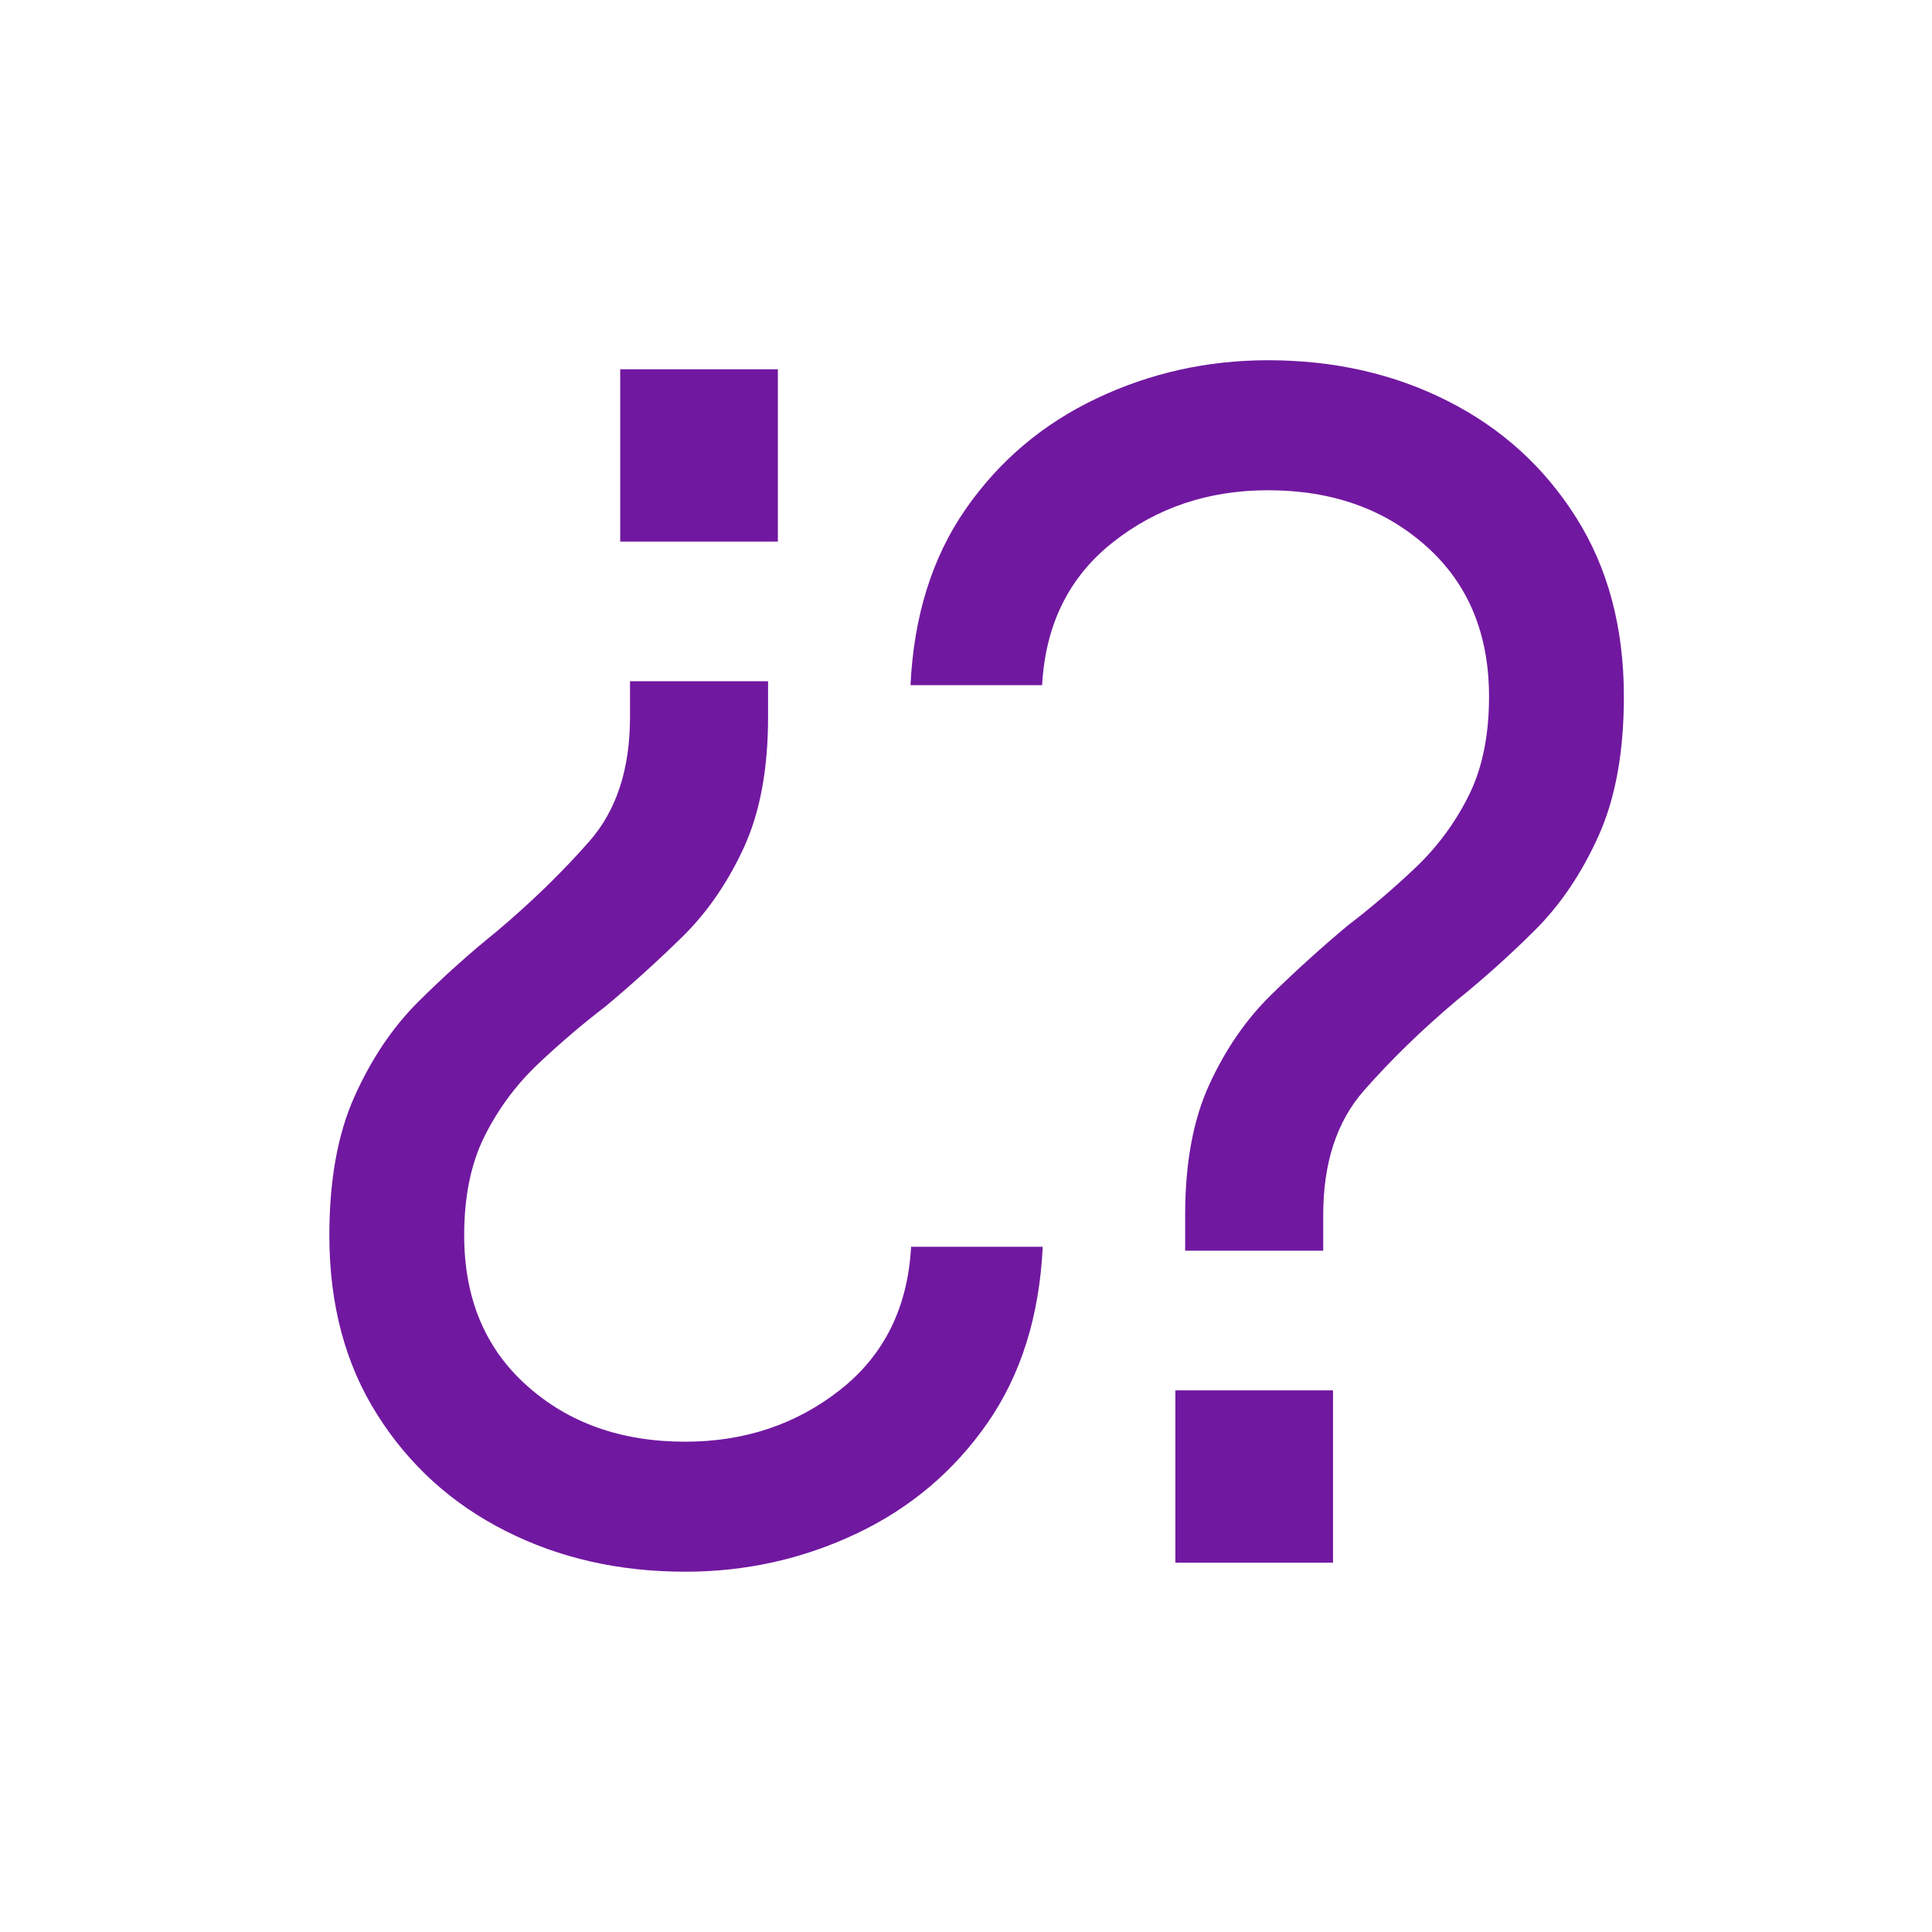
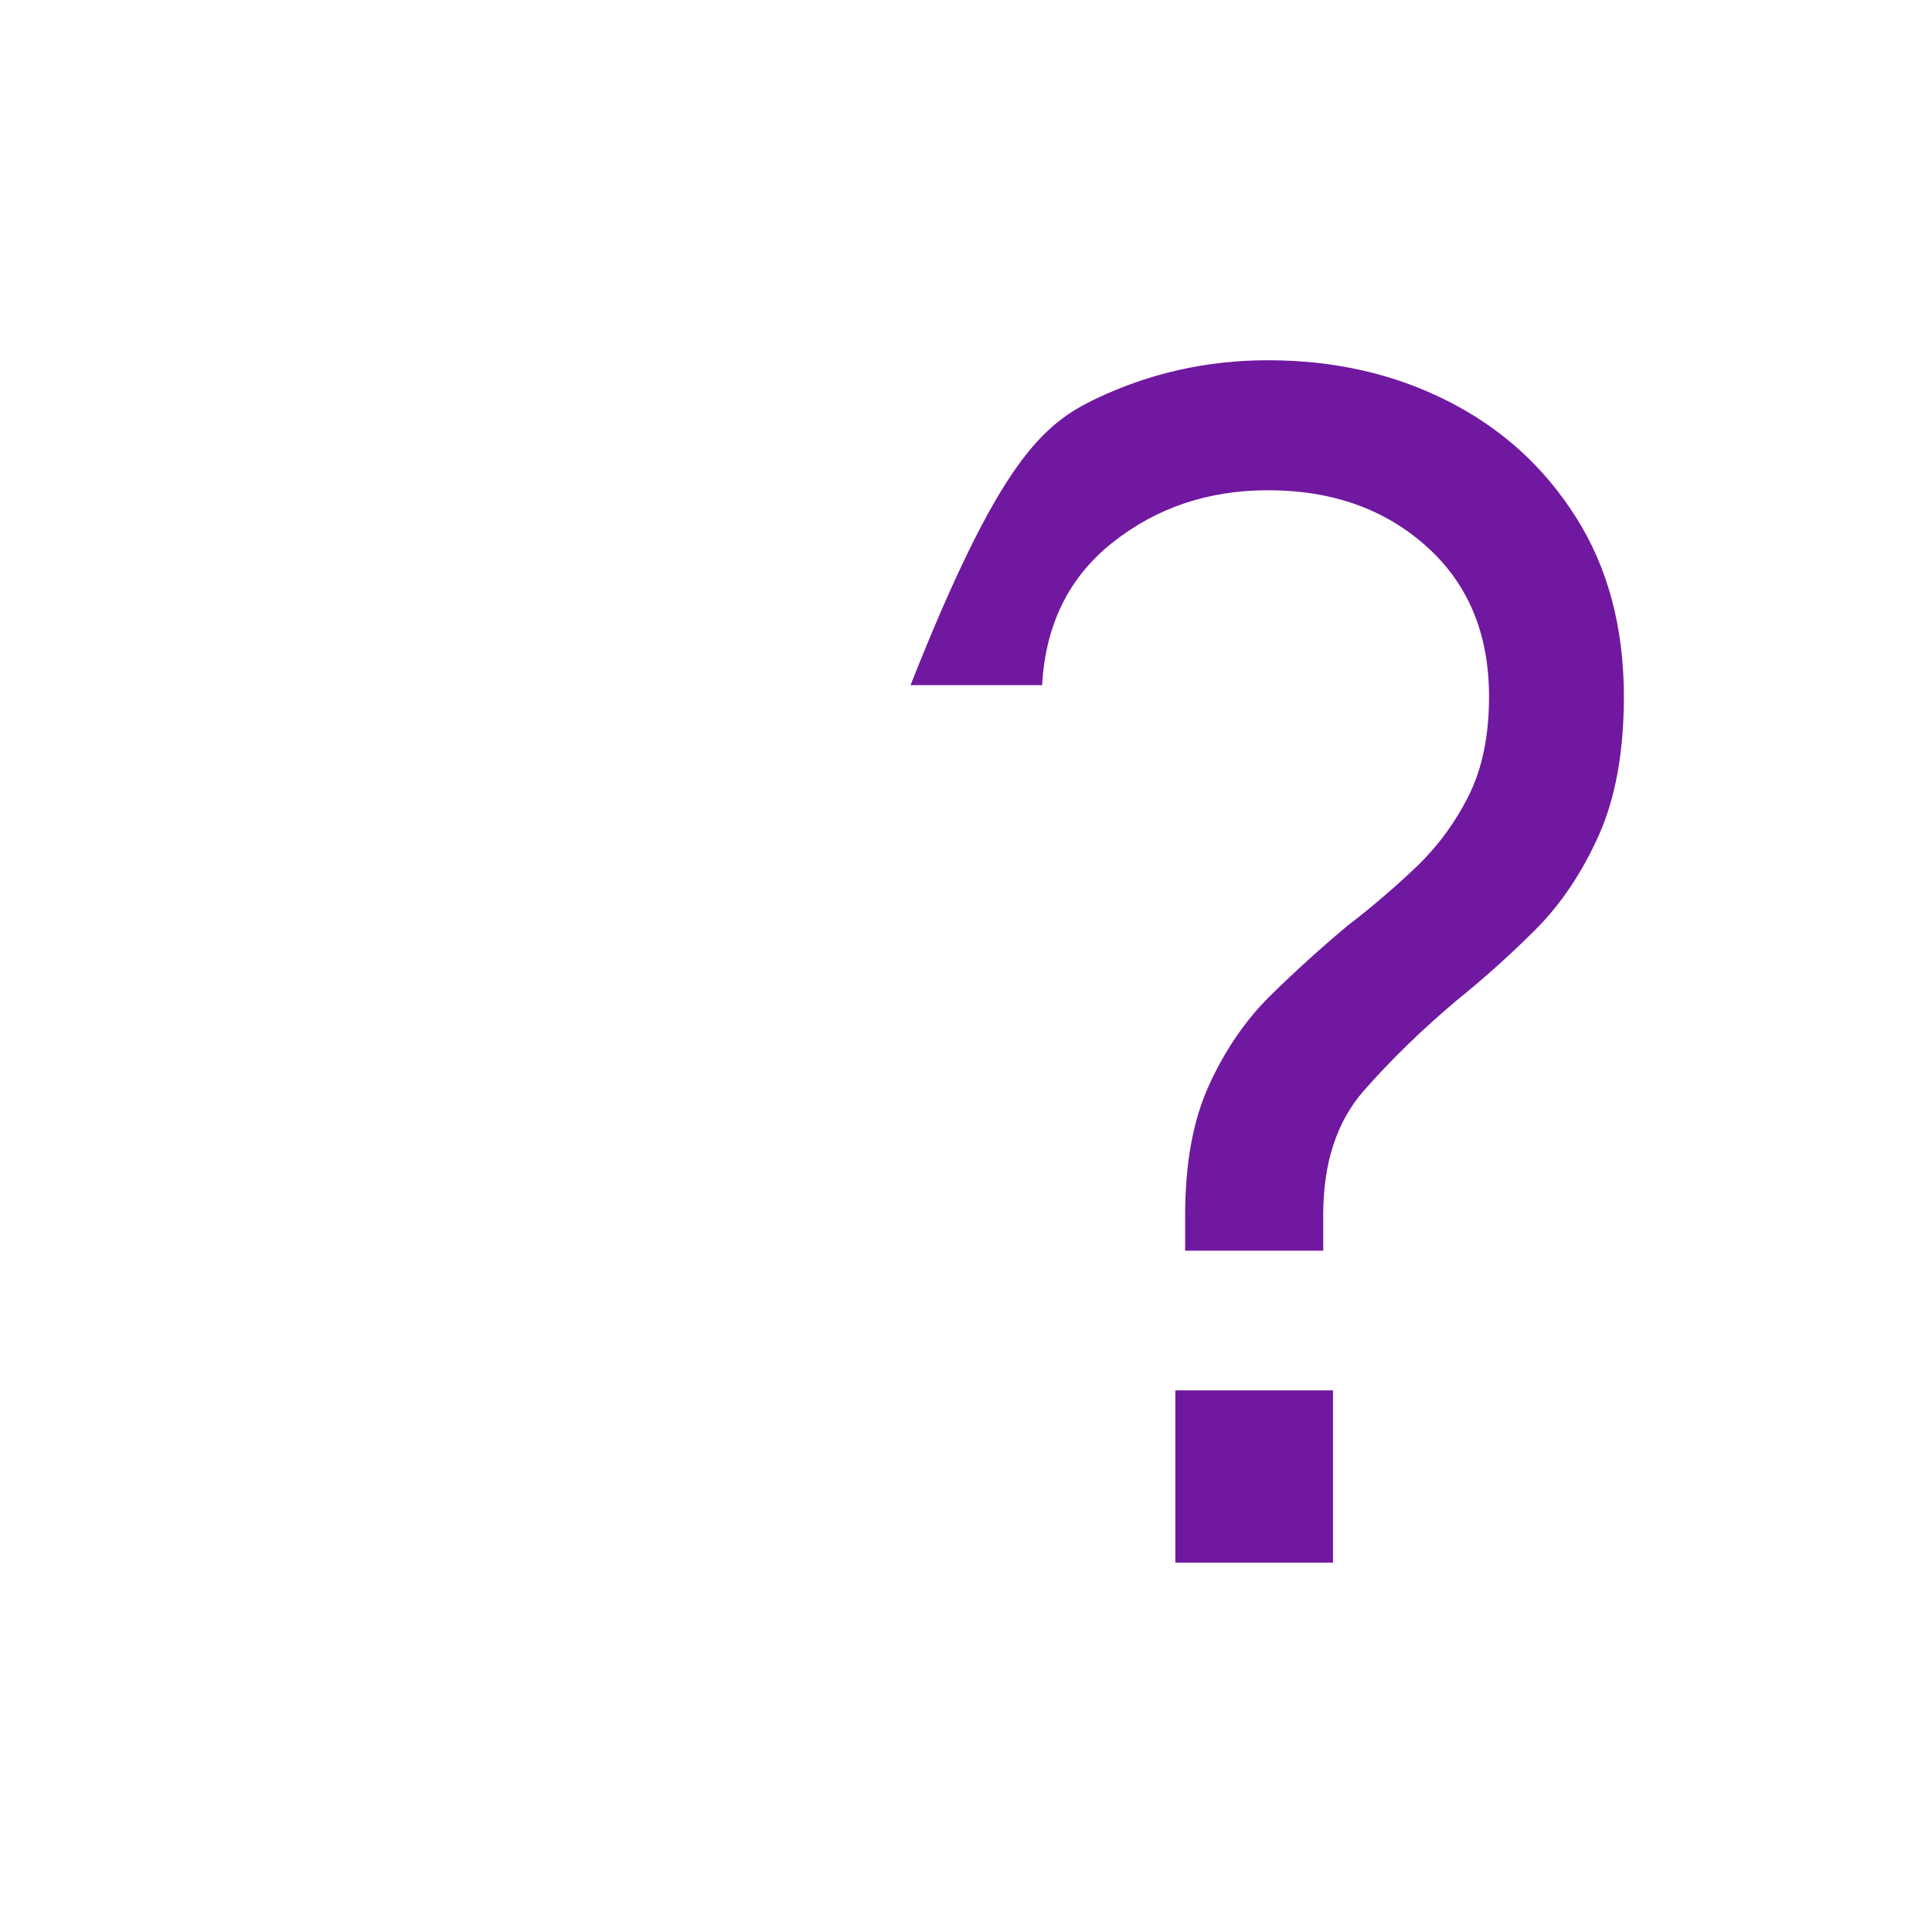
<svg xmlns="http://www.w3.org/2000/svg" width="300" zoomAndPan="magnify" viewBox="0 0 224.88 225" height="300" preserveAspectRatio="xMidYMid meet" version="1.0">
  <defs>
    <g />
    <clipPath id="4588eb5e7f">
-       <path d="M 10 34 L 94 34 L 94 174.32 L 10 174.32 Z M 10 34 " clip-rule="nonzero" />
-     </clipPath>
+       </clipPath>
    <clipPath id="96d2bd6239">
      <rect x="0" width="100" y="0" height="175" />
    </clipPath>
  </defs>
  <g fill="#7118a0" fill-opacity="1">
    <g transform="translate(100.494, 181.985)">
      <g>
-         <path d="M 37.469 -36.328 L 37.469 -40.5 C 37.469 -46.551 38.41 -51.625 40.297 -55.719 C 42.191 -59.82 44.586 -63.289 47.484 -66.125 C 50.391 -68.969 53.359 -71.656 56.391 -74.188 C 59.172 -76.32 61.82 -78.586 64.344 -80.984 C 66.863 -83.391 68.91 -86.164 70.484 -89.312 C 72.066 -92.469 72.859 -96.316 72.859 -100.859 C 72.859 -108.18 70.426 -114.016 65.562 -118.359 C 60.707 -122.711 54.562 -124.891 47.125 -124.891 C 40.188 -124.891 34.16 -122.867 29.047 -118.828 C 23.941 -114.797 21.195 -109.25 20.812 -102.188 L 5.484 -102.188 C 5.867 -110.258 8.016 -117.102 11.922 -122.719 C 15.828 -128.332 20.898 -132.617 27.141 -135.578 C 33.391 -138.547 40.051 -140.031 47.125 -140.031 C 54.812 -140.031 61.773 -138.453 68.016 -135.297 C 74.266 -132.148 79.25 -127.641 82.969 -121.766 C 86.695 -115.898 88.562 -108.93 88.562 -100.859 C 88.562 -94.422 87.582 -89.023 85.625 -84.672 C 83.676 -80.328 81.219 -76.672 78.25 -73.703 C 75.281 -70.742 72.223 -68 69.078 -65.469 C 65.035 -62.062 61.438 -58.562 58.281 -54.969 C 55.125 -51.375 53.547 -46.551 53.547 -40.5 L 53.547 -36.328 Z M 36.328 0 L 36.328 -20.062 L 54.688 -20.062 L 54.688 0 Z M 36.328 0 " />
+         <path d="M 37.469 -36.328 L 37.469 -40.5 C 37.469 -46.551 38.41 -51.625 40.297 -55.719 C 42.191 -59.82 44.586 -63.289 47.484 -66.125 C 50.391 -68.969 53.359 -71.656 56.391 -74.188 C 59.172 -76.32 61.82 -78.586 64.344 -80.984 C 66.863 -83.391 68.91 -86.164 70.484 -89.312 C 72.066 -92.469 72.859 -96.316 72.859 -100.859 C 72.859 -108.18 70.426 -114.016 65.562 -118.359 C 60.707 -122.711 54.562 -124.891 47.125 -124.891 C 40.188 -124.891 34.16 -122.867 29.047 -118.828 C 23.941 -114.797 21.195 -109.25 20.812 -102.188 L 5.484 -102.188 C 15.828 -128.332 20.898 -132.617 27.141 -135.578 C 33.391 -138.547 40.051 -140.031 47.125 -140.031 C 54.812 -140.031 61.773 -138.453 68.016 -135.297 C 74.266 -132.148 79.25 -127.641 82.969 -121.766 C 86.695 -115.898 88.562 -108.93 88.562 -100.859 C 88.562 -94.422 87.582 -89.023 85.625 -84.672 C 83.676 -80.328 81.219 -76.672 78.25 -73.703 C 75.281 -70.742 72.223 -68 69.078 -65.469 C 65.035 -62.062 61.438 -58.562 58.281 -54.969 C 55.125 -51.375 53.547 -46.551 53.547 -40.5 L 53.547 -36.328 Z M 36.328 0 L 36.328 -20.062 L 54.688 -20.062 L 54.688 0 Z M 36.328 0 " />
      </g>
    </g>
  </g>
  <g transform="matrix(1, 0, 0, 1, 28, 9)">
    <g clip-path="url(#96d2bd6239)">
      <g clip-path="url(#4588eb5e7f)">
        <g fill="#7118a0" fill-opacity="1">
          <g transform="translate(98.858, 34.009)">
            <g>
              <path d="M -37.469 36.328 L -37.469 40.5 C -37.469 46.551 -38.41 51.625 -40.297 55.719 C -42.191 59.82 -44.586 63.289 -47.484 66.125 C -50.391 68.969 -53.359 71.656 -56.391 74.188 C -59.172 76.32 -61.82 78.586 -64.344 80.984 C -66.863 83.391 -68.91 86.164 -70.484 89.312 C -72.066 92.469 -72.859 96.316 -72.859 100.859 C -72.859 108.18 -70.426 114.016 -65.562 118.359 C -60.707 122.711 -54.562 124.891 -47.125 124.891 C -40.188 124.891 -34.16 122.867 -29.047 118.828 C -23.941 114.797 -21.195 109.25 -20.812 102.188 L -5.484 102.188 C -5.867 110.258 -8.016 117.102 -11.922 122.719 C -15.828 128.332 -20.898 132.617 -27.141 135.578 C -33.391 138.547 -40.051 140.031 -47.125 140.031 C -54.812 140.031 -61.773 138.453 -68.016 135.297 C -74.266 132.148 -79.25 127.641 -82.969 121.766 C -86.695 115.898 -88.562 108.93 -88.562 100.859 C -88.562 94.422 -87.582 89.023 -85.625 84.672 C -83.676 80.328 -81.219 76.672 -78.25 73.703 C -75.281 70.742 -72.223 68 -69.078 65.469 C -65.035 62.062 -61.438 58.562 -58.281 54.969 C -55.125 51.375 -53.547 46.551 -53.547 40.5 L -53.547 36.328 Z M -36.328 0 L -36.328 20.062 L -54.688 20.062 L -54.688 0 Z M -36.328 0 " />
            </g>
          </g>
        </g>
      </g>
    </g>
  </g>
</svg>